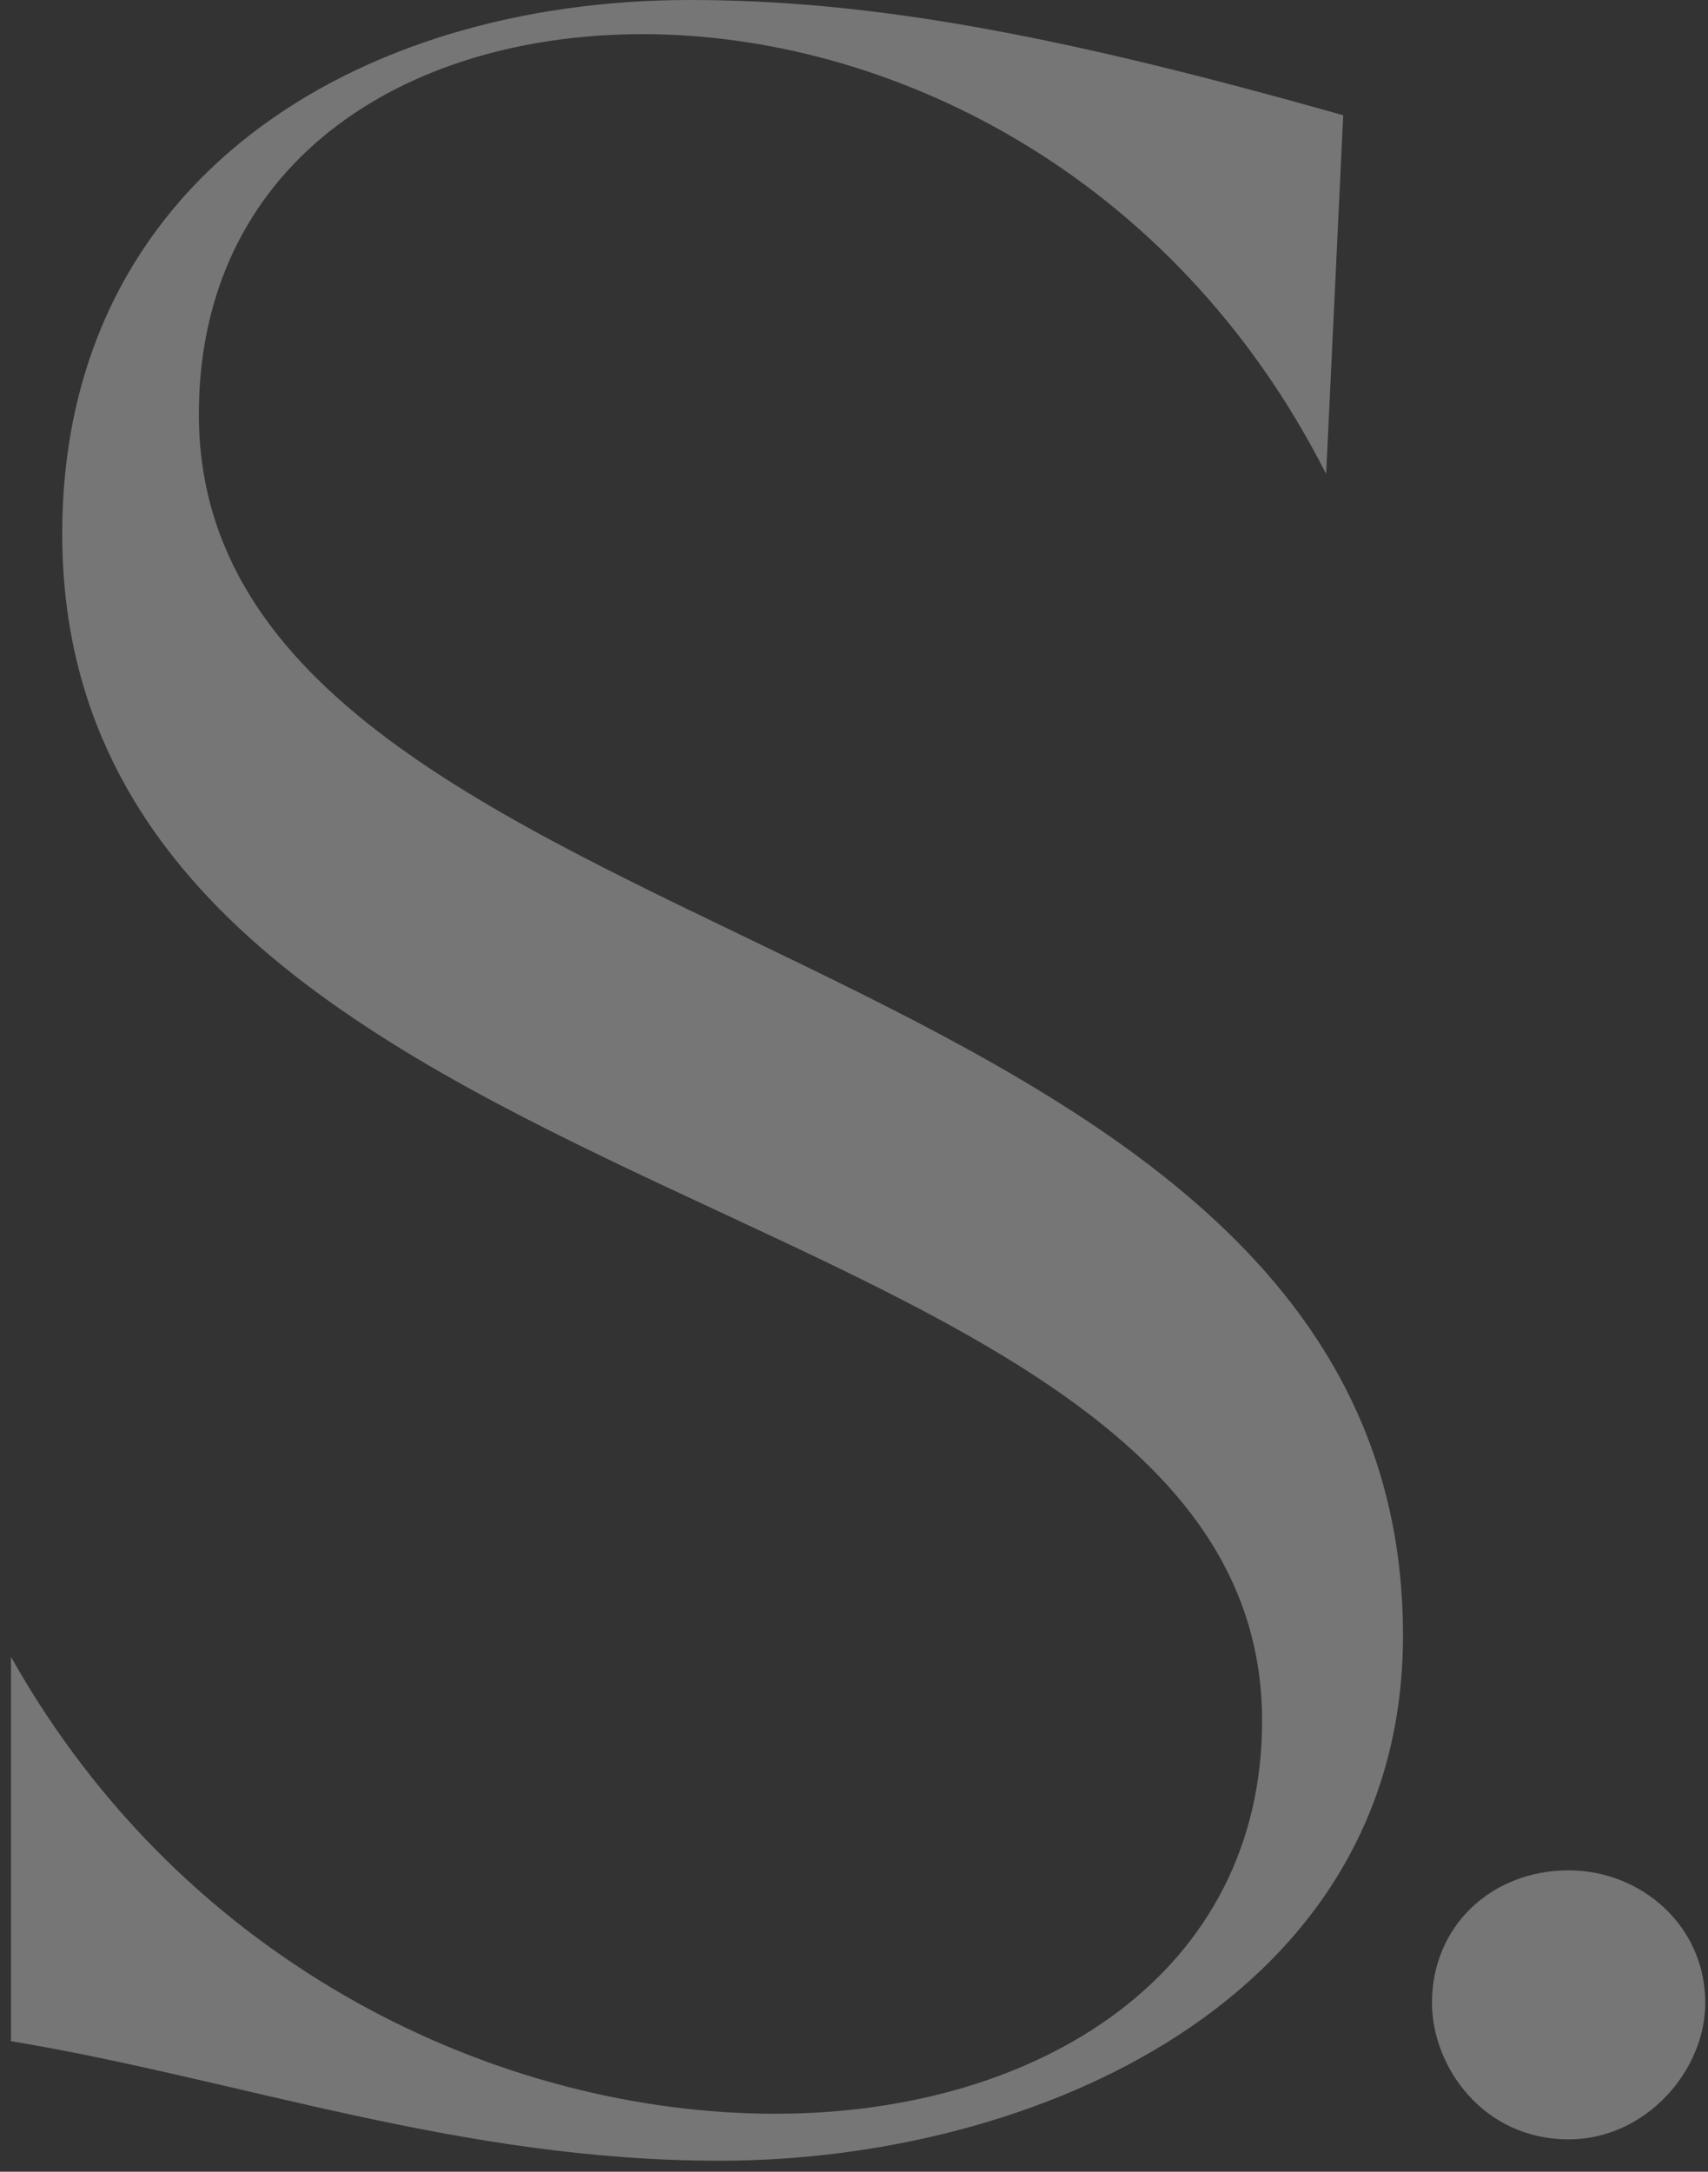
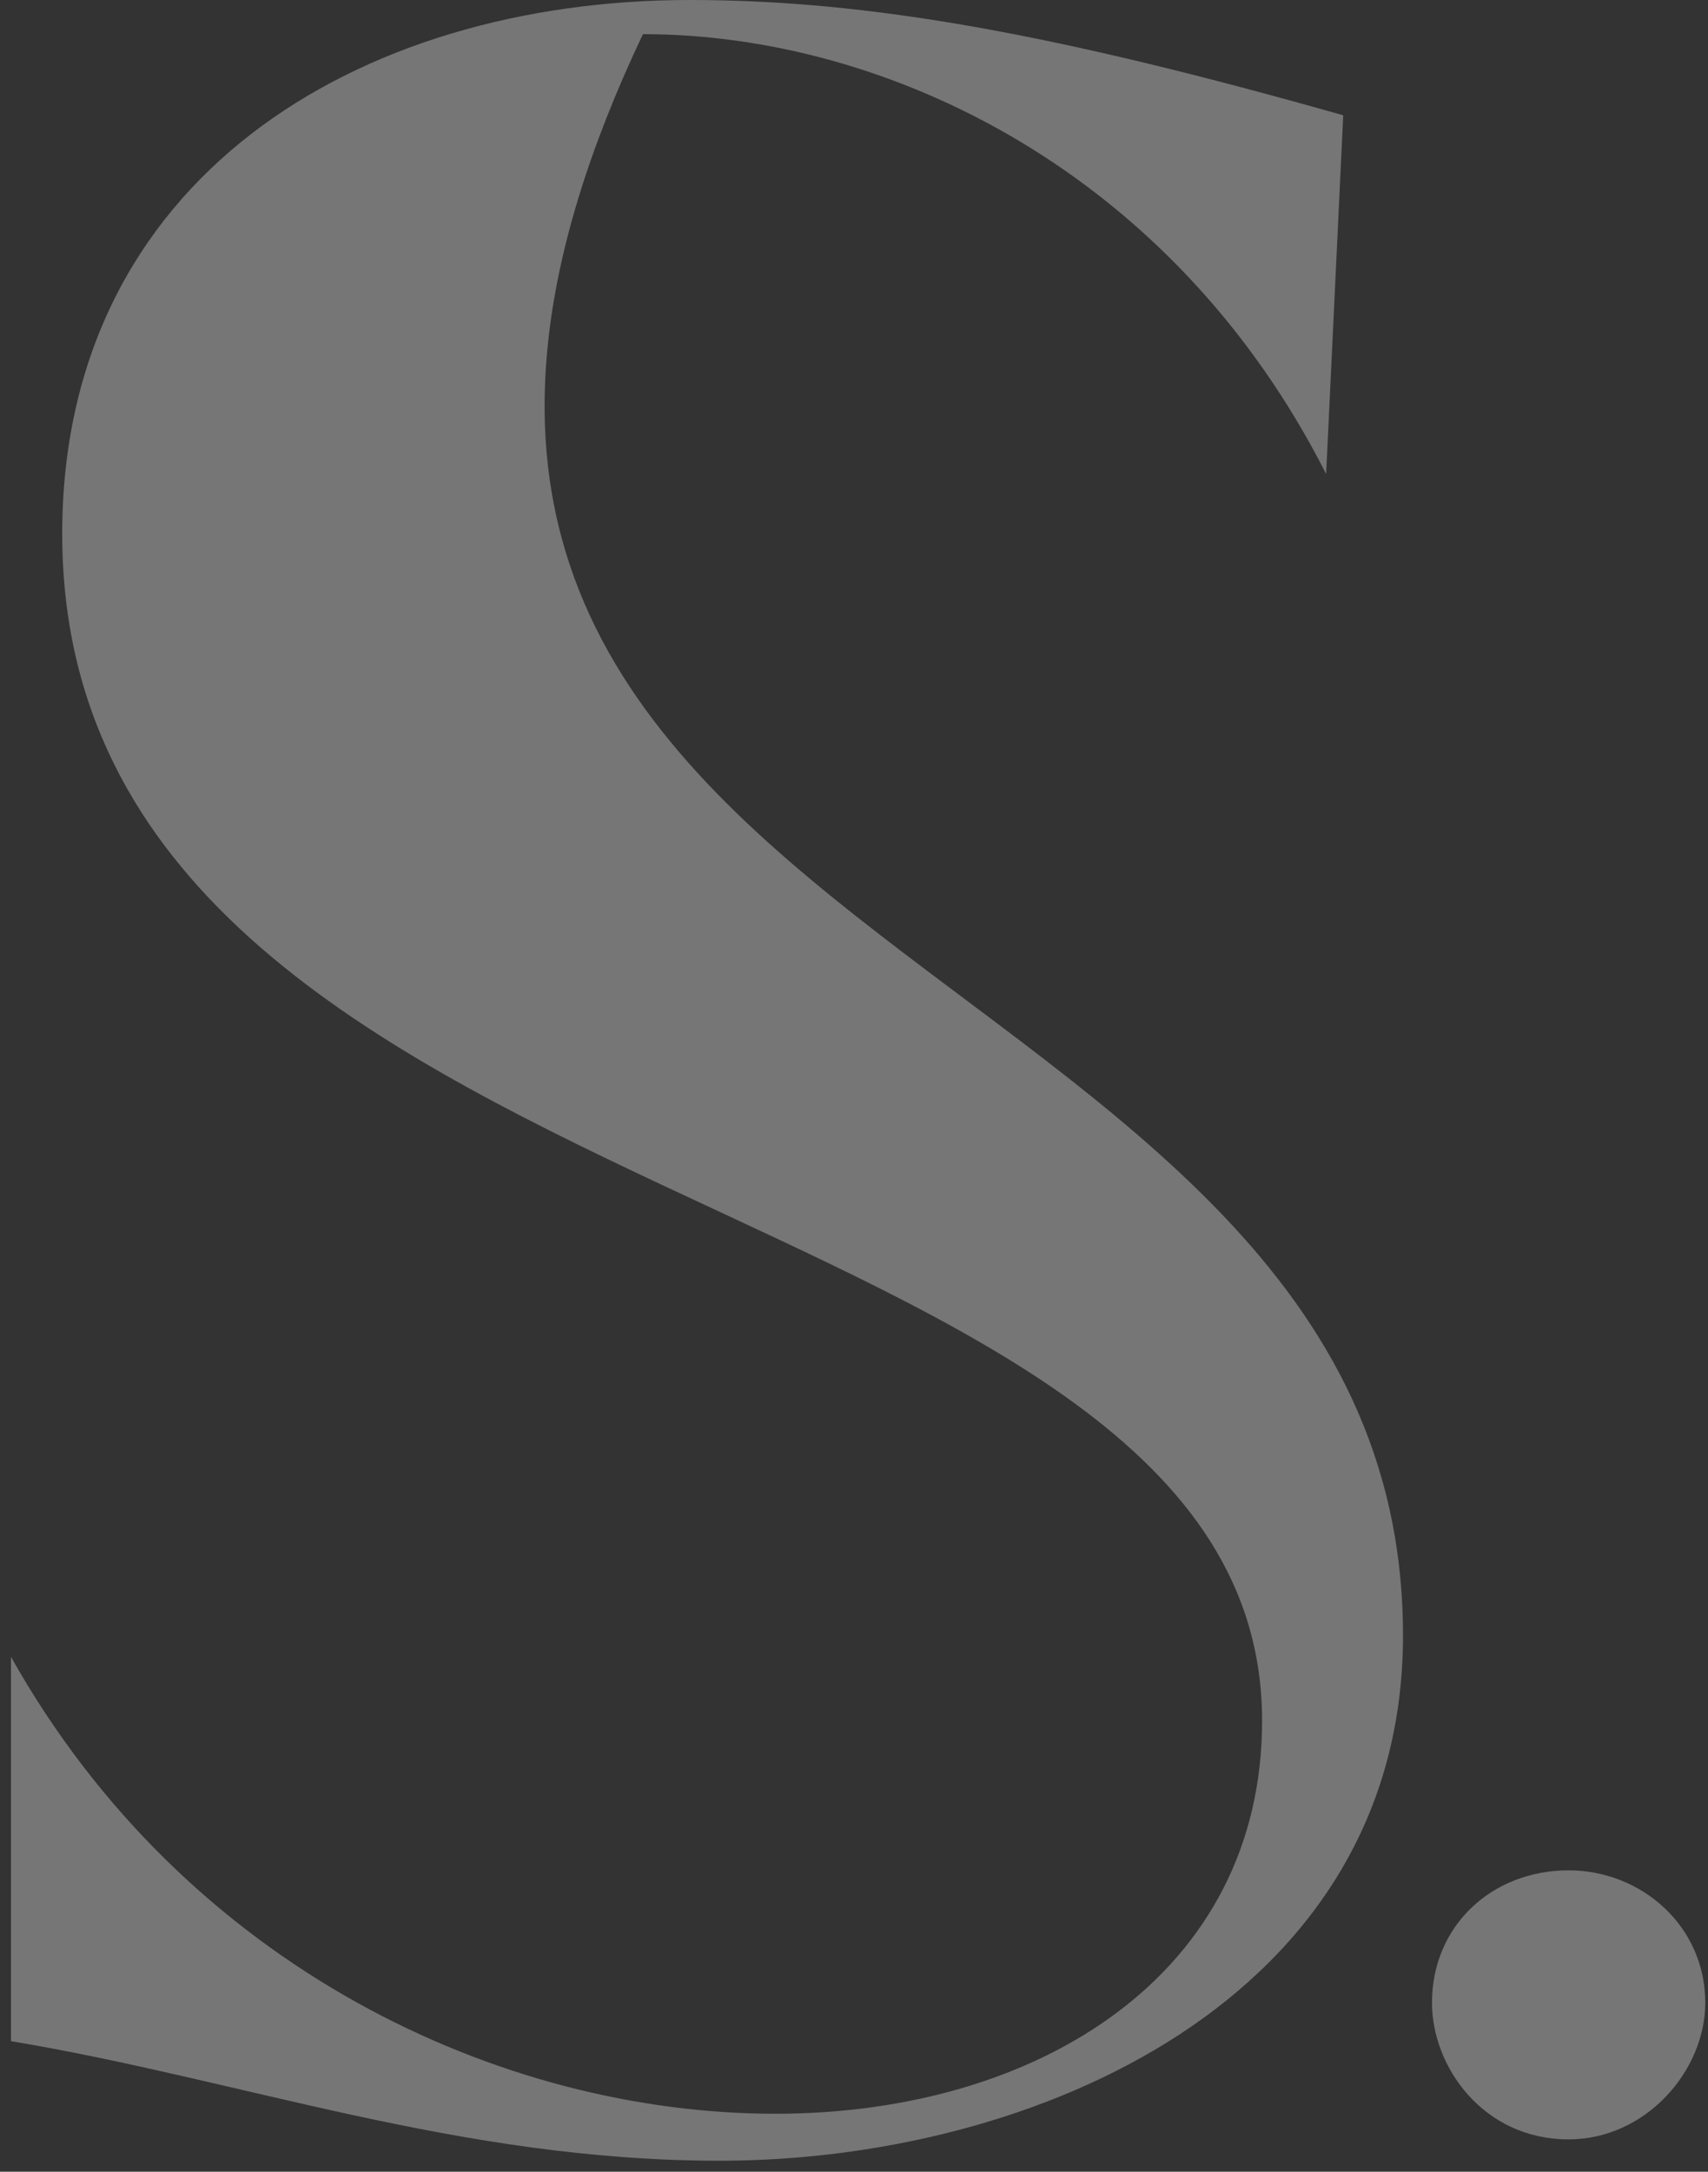
<svg xmlns="http://www.w3.org/2000/svg" width="140" height="178" viewBox="0 0 140 178" fill="none">
  <rect x="0" y="0" width="140" height="178" fill="#333333" stroke="none" />
-   <path d="M0.9 135.8C15.25 161.35 41.15 173.25 63.55 173.25C85.25 173.25 103.45 161.7 103.45 141.05C103.45 96.25 5.1 101.15 5.1 43.75C5.1 14.7 29.25 0 56.55 0C71.25 0 86.65 2.8 110.1 9.45L108.7 38.85C96.1 14 72.65 2.8 52.7 2.8C32.75 2.8 16.3 13.65 16.3 33.95C16.3 79.45 115 75.25 115 134.05C115 163.8 84.9 177.1 59 177.1C37.65 177.1 19.8 170.45 0.9 167.3V135.8ZM117.376 164.15C117.376 157.85 122.276 153.3 128.576 153.3C134.526 153.3 139.776 157.85 139.776 164.15C139.776 169.75 134.876 175.35 128.576 175.35C121.576 175.35 117.376 169.4 117.376 164.15Z" fill="white" fill-opacity="0.33" />
+   <path d="M0.9 135.8C15.25 161.35 41.15 173.25 63.55 173.25C85.25 173.25 103.45 161.7 103.45 141.05C103.45 96.25 5.1 101.15 5.1 43.75C5.1 14.7 29.25 0 56.55 0C71.25 0 86.65 2.8 110.1 9.45L108.7 38.85C96.1 14 72.65 2.8 52.7 2.8C16.3 79.45 115 75.25 115 134.05C115 163.8 84.9 177.1 59 177.1C37.65 177.1 19.8 170.45 0.9 167.3V135.8ZM117.376 164.15C117.376 157.85 122.276 153.3 128.576 153.3C134.526 153.3 139.776 157.85 139.776 164.15C139.776 169.75 134.876 175.35 128.576 175.35C121.576 175.35 117.376 169.4 117.376 164.15Z" fill="white" fill-opacity="0.33" />
</svg>